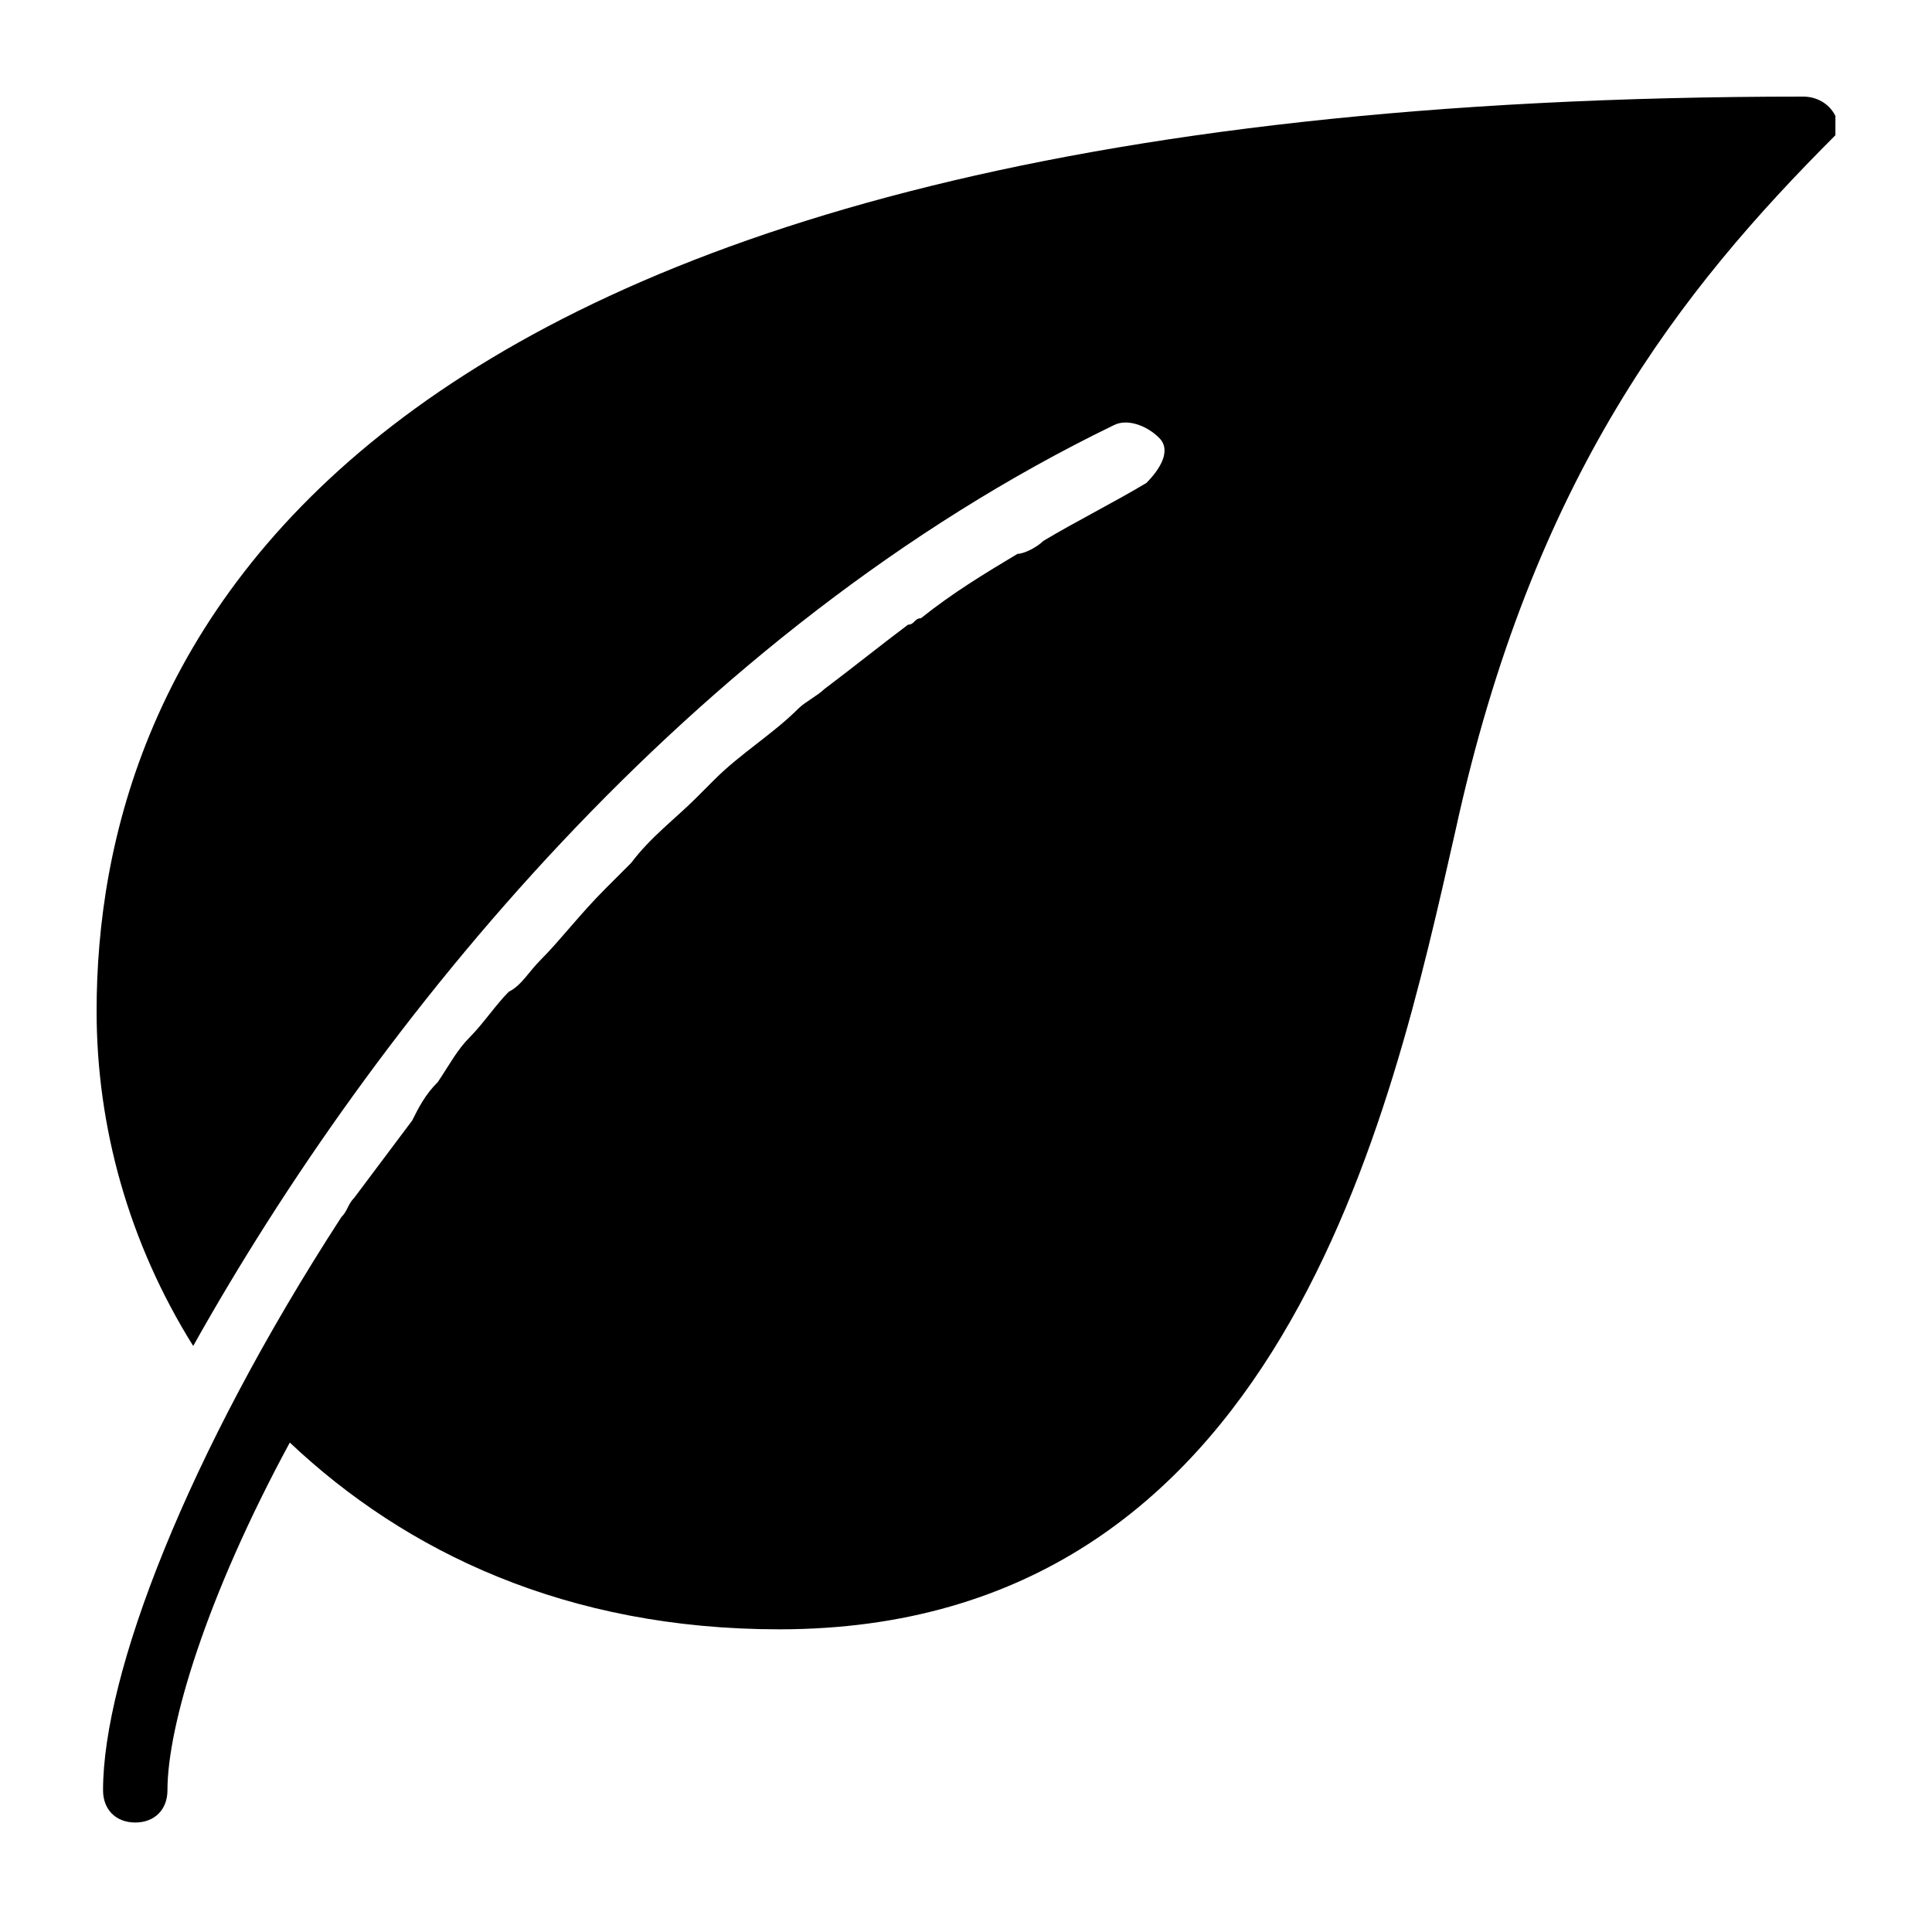
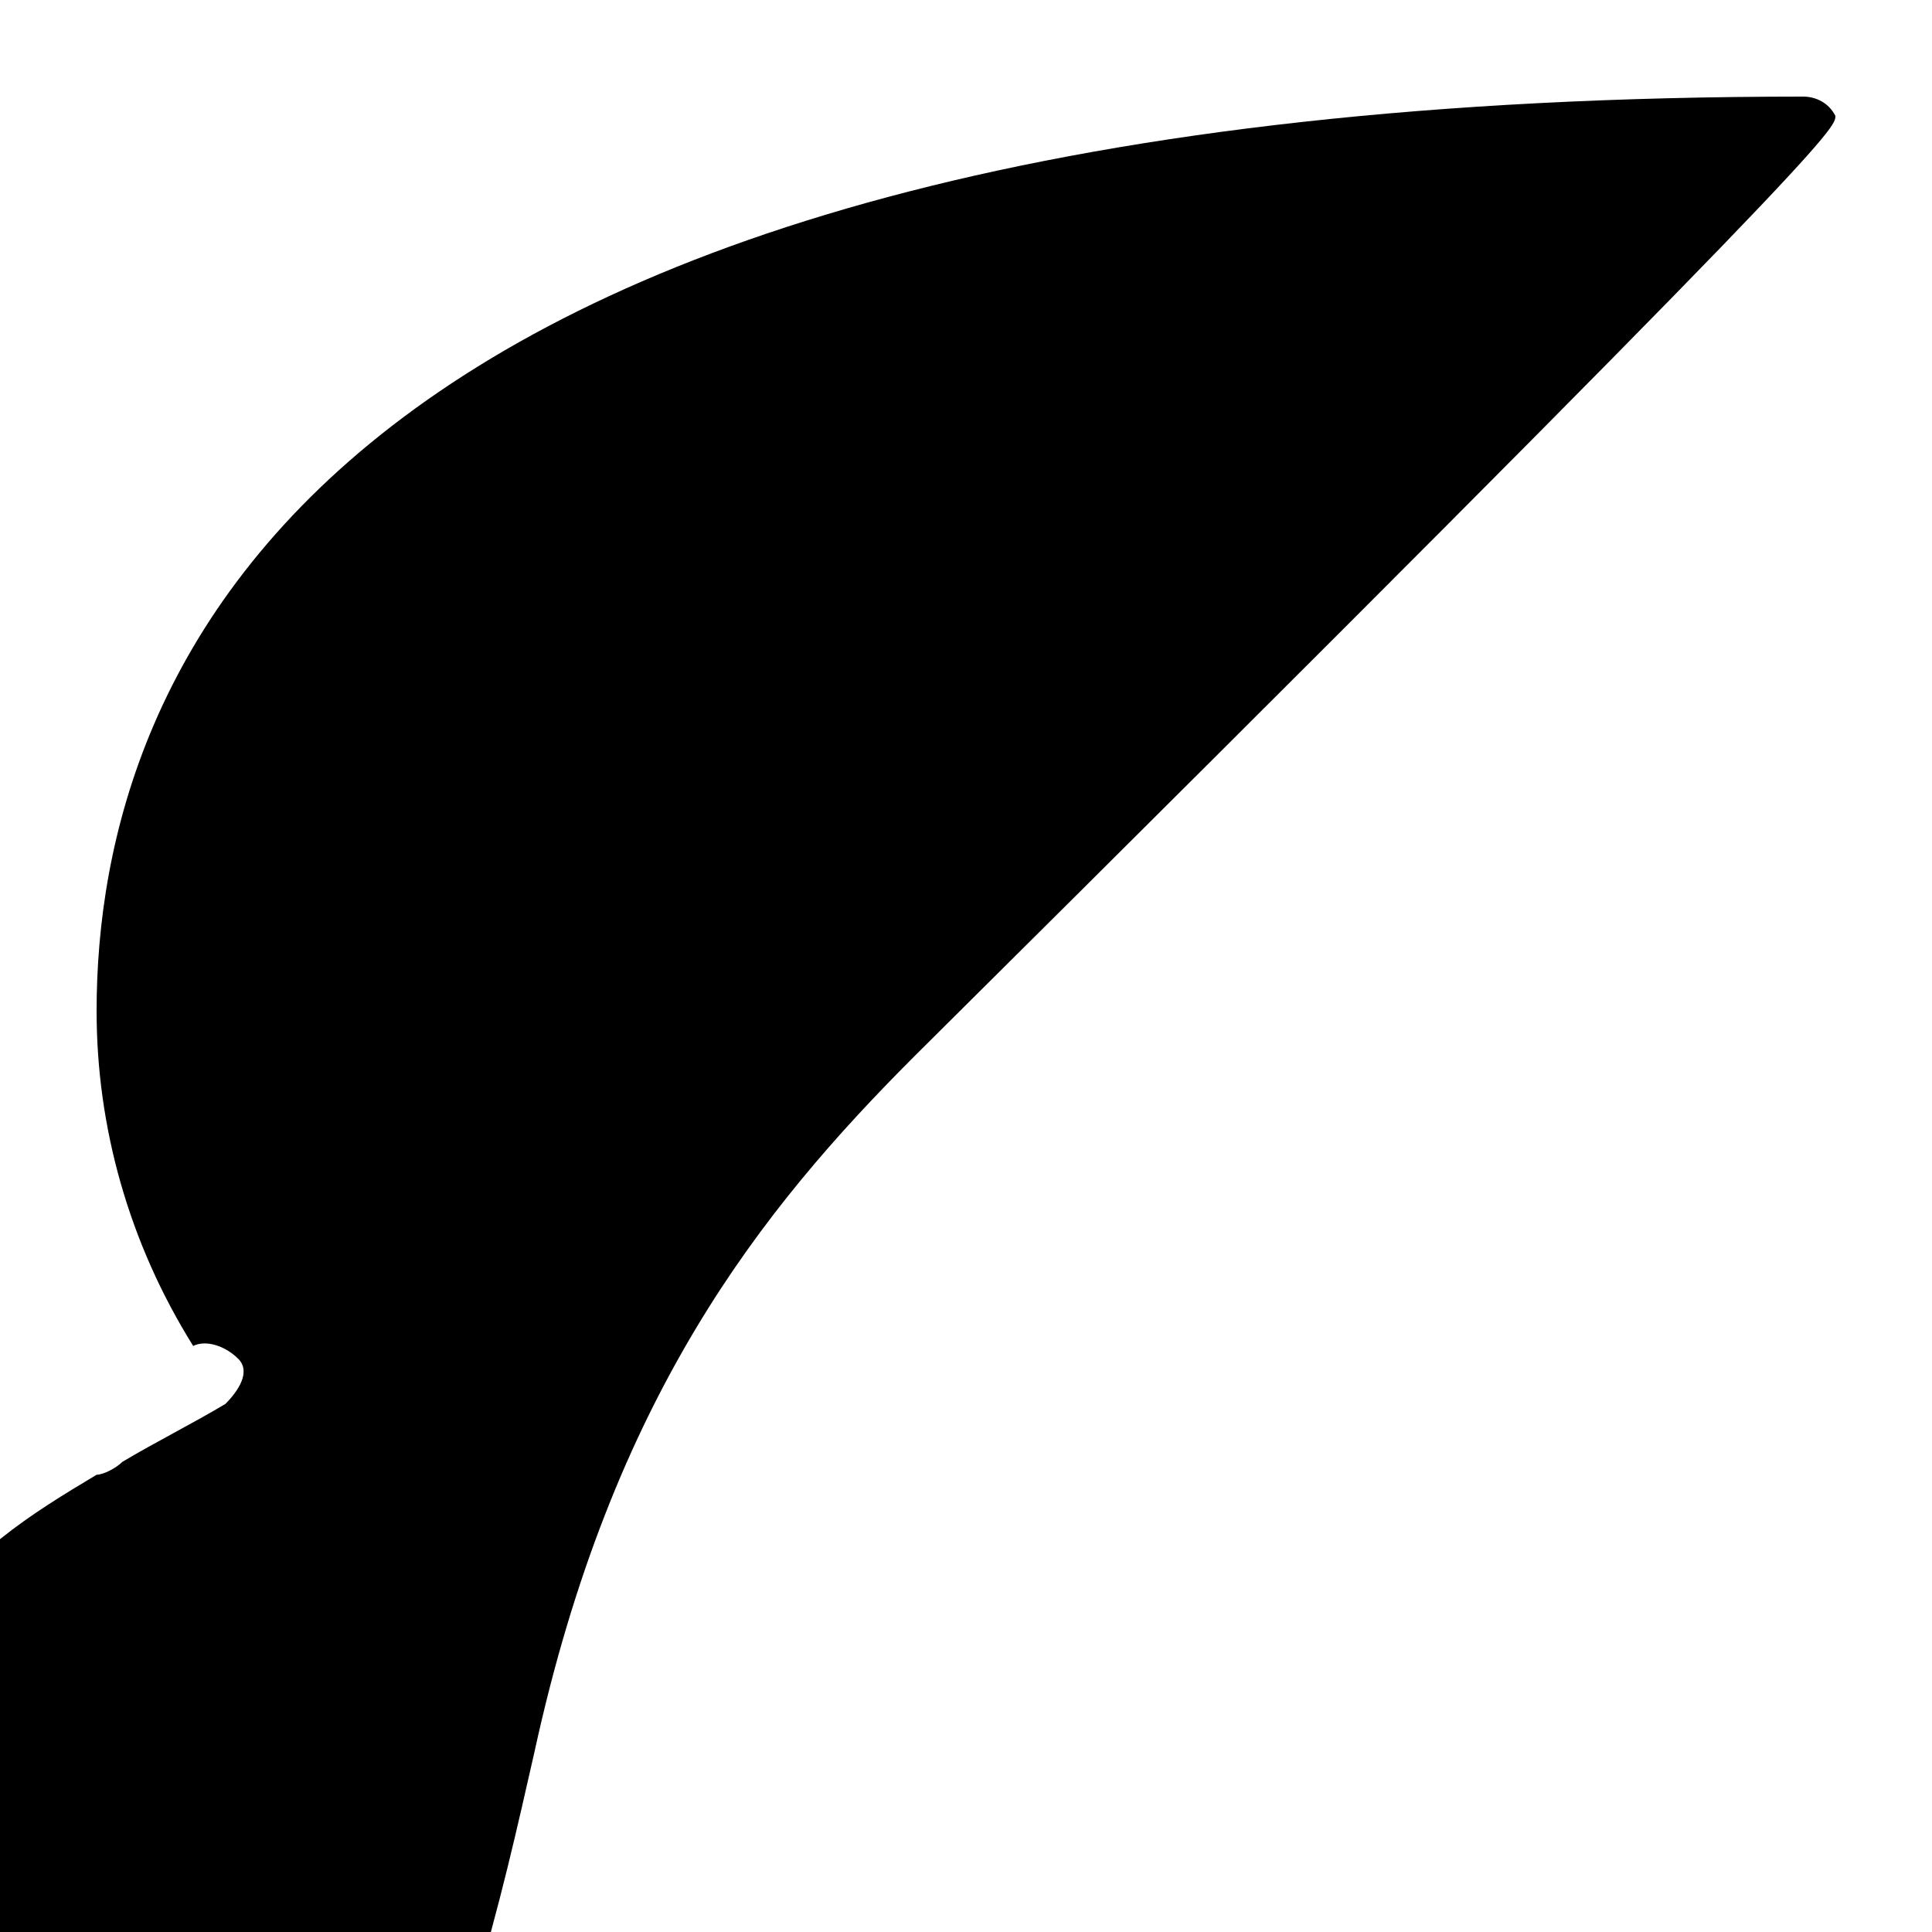
<svg xmlns="http://www.w3.org/2000/svg" version="1.1" id="Layer_1" x="0px" y="0px" viewBox="0 0 30 30" style="enable-background:new 0 0 30 30;" xml:space="preserve">
  <g id="XMLID_1_">
-     <path id="XMLID_2_" d="M28.5,1.8c-0.1-0.2-0.3-0.3-0.5-0.3C4.9,1.5,1.5,10.4,1.5,15.7c0,1.8,0.5,3.6,1.5,5.2   c2.8-5,7.7-11.1,14.3-14.3c0.2-0.1,0.5,0,0.7,0.2s0,0.5-0.2,0.7c0,0,0,0,0,0c0,0,0,0,0,0c-0.5,0.3-1.1,0.6-1.6,0.9   c-0.1,0.1-0.3,0.2-0.4,0.2c-0.5,0.3-1,0.6-1.5,1c-0.1,0-0.1,0.1-0.2,0.1c-0.4,0.3-0.9,0.7-1.3,1c-0.1,0.1-0.3,0.2-0.4,0.3   c-0.4,0.4-0.9,0.7-1.3,1.1c-0.1,0.1-0.2,0.2-0.3,0.3c-0.3,0.3-0.7,0.6-1,1c-0.1,0.1-0.3,0.3-0.4,0.4c-0.4,0.4-0.7,0.8-1,1.1   c-0.2,0.2-0.3,0.4-0.5,0.5c-0.2,0.2-0.4,0.5-0.6,0.7c-0.2,0.2-0.3,0.4-0.5,0.7c-0.2,0.2-0.3,0.4-0.4,0.6c-0.3,0.4-0.6,0.8-0.9,1.2   c-0.1,0.1-0.1,0.2-0.2,0.3c-2.4,3.7-3.7,7.1-3.7,8.9c0,0.3,0.2,0.5,0.5,0.5s0.5-0.2,0.5-0.5c0-1,0.6-3,1.9-5.4   c1.8,1.7,4.3,2.9,7.6,2.9c7.8,0,9.5-8,10.5-12.4c1.2-5.5,3.5-8.4,5.9-10.8C28.5,2.2,28.5,2,28.5,1.8z" />
+     <path id="XMLID_2_" d="M28.5,1.8c-0.1-0.2-0.3-0.3-0.5-0.3C4.9,1.5,1.5,10.4,1.5,15.7c0,1.8,0.5,3.6,1.5,5.2   c0.2-0.1,0.5,0,0.7,0.2s0,0.5-0.2,0.7c0,0,0,0,0,0c0,0,0,0,0,0c-0.5,0.3-1.1,0.6-1.6,0.9   c-0.1,0.1-0.3,0.2-0.4,0.2c-0.5,0.3-1,0.6-1.5,1c-0.1,0-0.1,0.1-0.2,0.1c-0.4,0.3-0.9,0.7-1.3,1c-0.1,0.1-0.3,0.2-0.4,0.3   c-0.4,0.4-0.9,0.7-1.3,1.1c-0.1,0.1-0.2,0.2-0.3,0.3c-0.3,0.3-0.7,0.6-1,1c-0.1,0.1-0.3,0.3-0.4,0.4c-0.4,0.4-0.7,0.8-1,1.1   c-0.2,0.2-0.3,0.4-0.5,0.5c-0.2,0.2-0.4,0.5-0.6,0.7c-0.2,0.2-0.3,0.4-0.5,0.7c-0.2,0.2-0.3,0.4-0.4,0.6c-0.3,0.4-0.6,0.8-0.9,1.2   c-0.1,0.1-0.1,0.2-0.2,0.3c-2.4,3.7-3.7,7.1-3.7,8.9c0,0.3,0.2,0.5,0.5,0.5s0.5-0.2,0.5-0.5c0-1,0.6-3,1.9-5.4   c1.8,1.7,4.3,2.9,7.6,2.9c7.8,0,9.5-8,10.5-12.4c1.2-5.5,3.5-8.4,5.9-10.8C28.5,2.2,28.5,2,28.5,1.8z" />
  </g>
</svg>